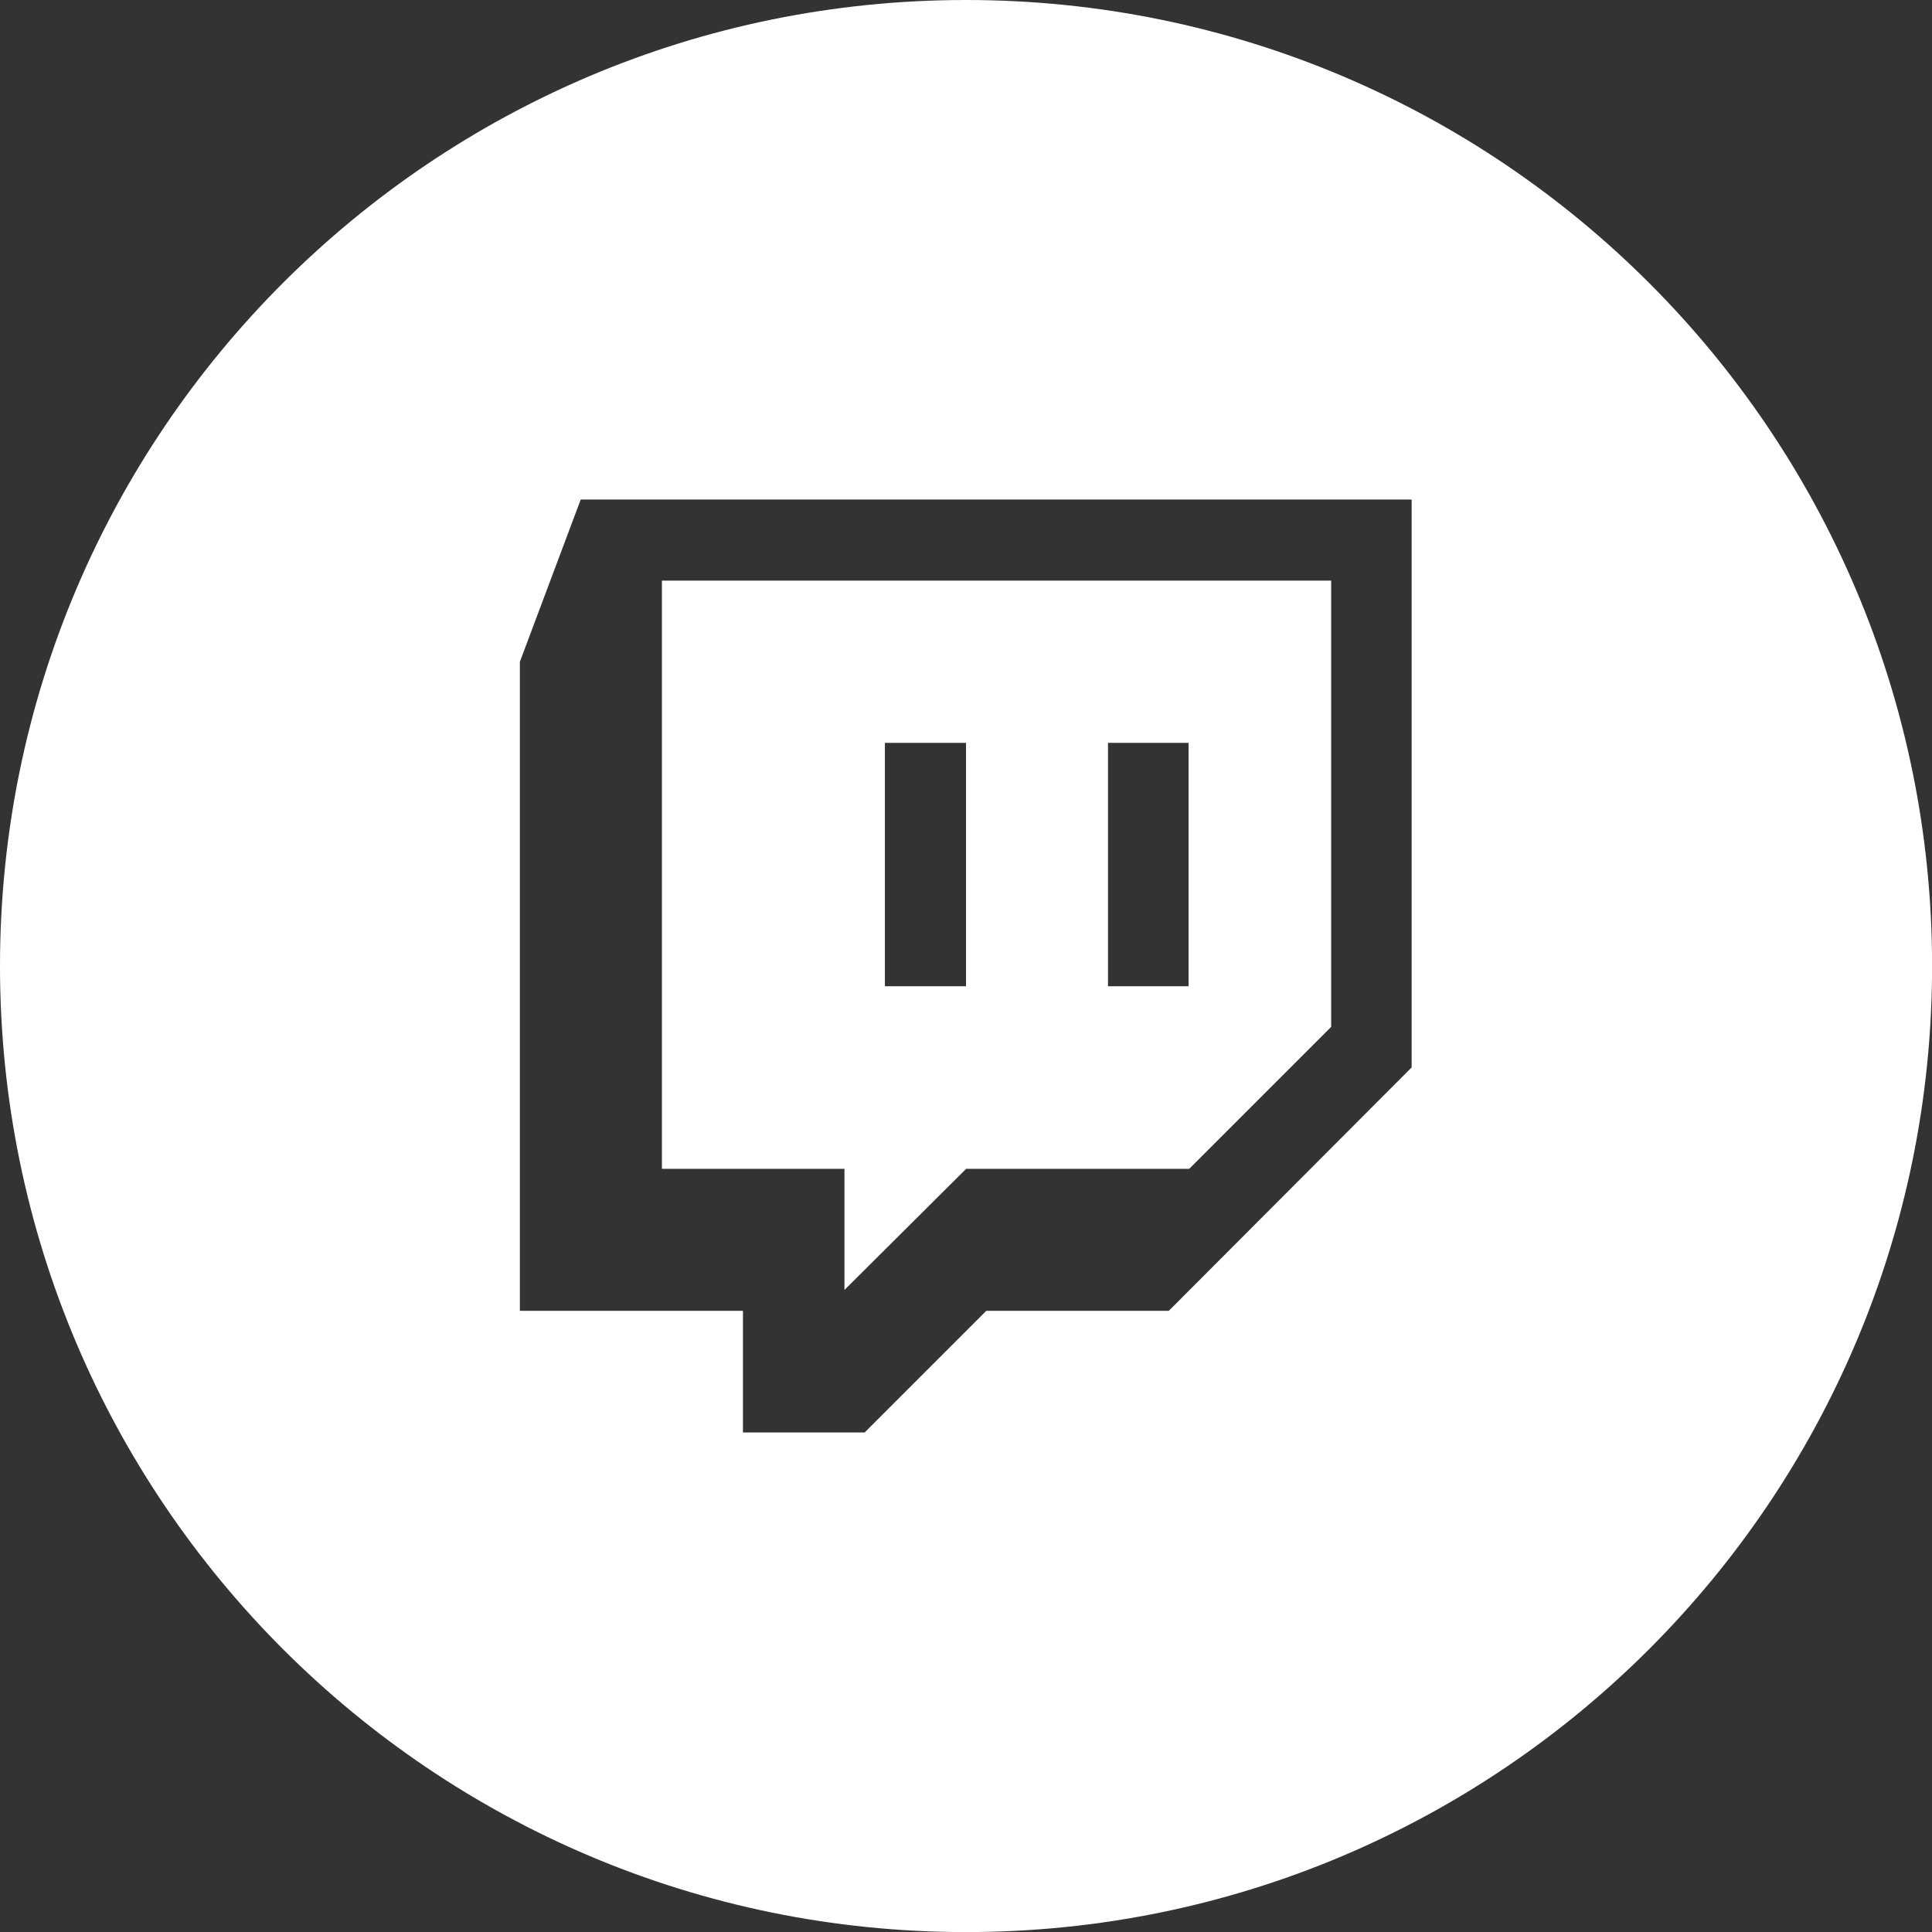
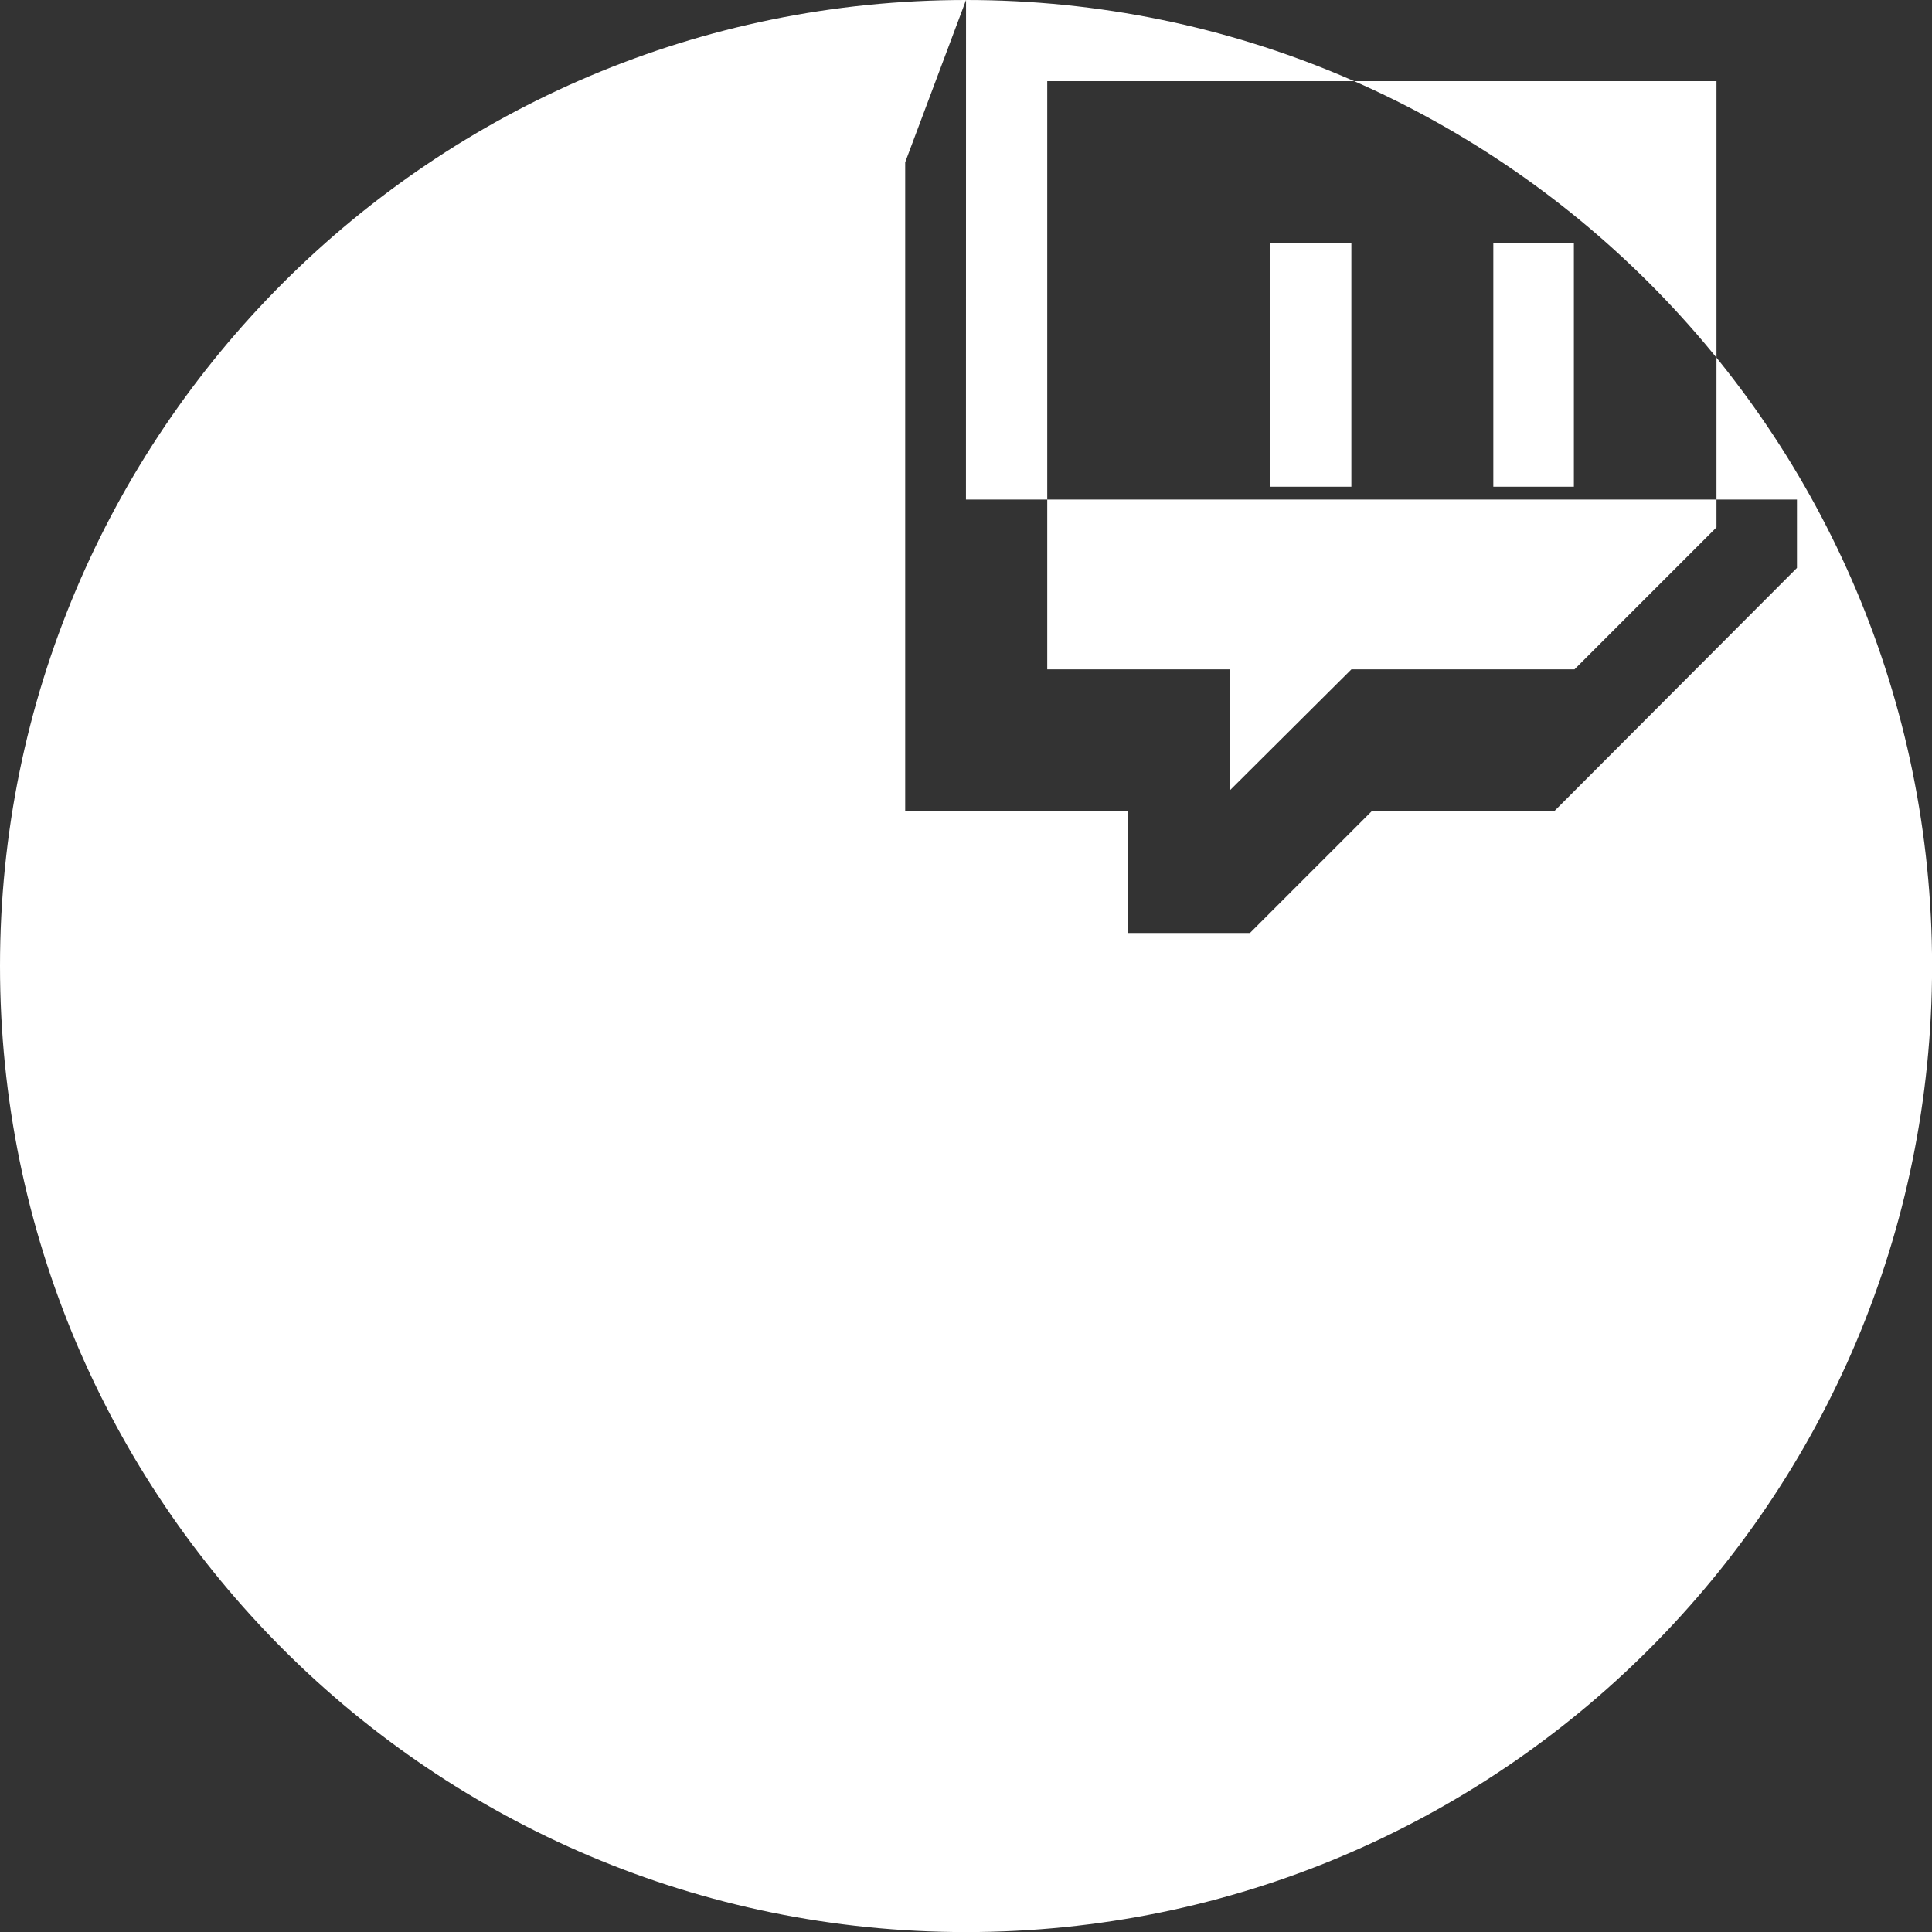
<svg xmlns="http://www.w3.org/2000/svg" viewBox="0 0 240.07 240.07">
  <rect x="0" y="0" width="240.07" height="240.07" fill="#333333" stroke="none" />
  <defs>
    <style>.cls-1{fill:#fff;fill-rule:evenodd;}</style>
  </defs>
-   <path class="cls-1" d="m120.04,0c66.29,0,120.04,53.74,120.04,120.04s-53.74,120.04-120.04,120.04S0,186.33,0,120.04,53.74,0,120.04,0Zm-47.88,62.07l-7.56,20.16v80.65h27.72v15.12h15.12l15.12-15.12h22.68l30.17-30.24V62.07h-103.26Zm10.08,10.08h83.17v55.45l-17.64,17.64h-27.72l-15.12,15.05v-15.05h-22.68v-73.09Zm27.72,50.4h10.08v-30.24h-10.08v30.24Zm27.72,0h10.01v-30.24h-10.01v30.24Z" />
+   <path class="cls-1" d="m120.04,0c66.29,0,120.04,53.74,120.04,120.04s-53.74,120.04-120.04,120.04S0,186.33,0,120.04,53.74,0,120.04,0Zl-7.56,20.16v80.65h27.72v15.12h15.12l15.12-15.12h22.68l30.17-30.24V62.07h-103.26Zm10.08,10.08h83.17v55.45l-17.64,17.64h-27.72l-15.12,15.05v-15.05h-22.68v-73.09Zm27.72,50.4h10.08v-30.24h-10.08v30.24Zm27.72,0h10.01v-30.24h-10.01v30.24Z" />
</svg>